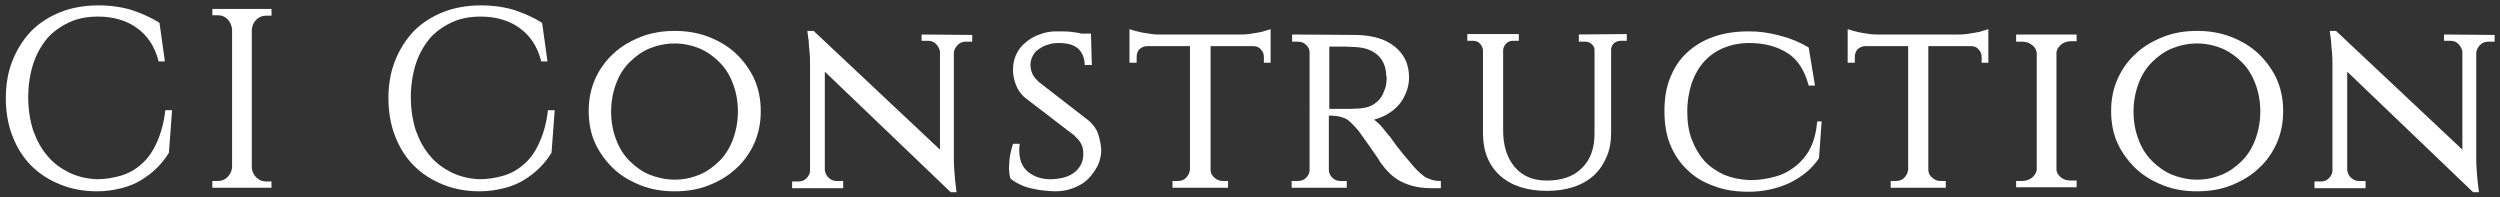
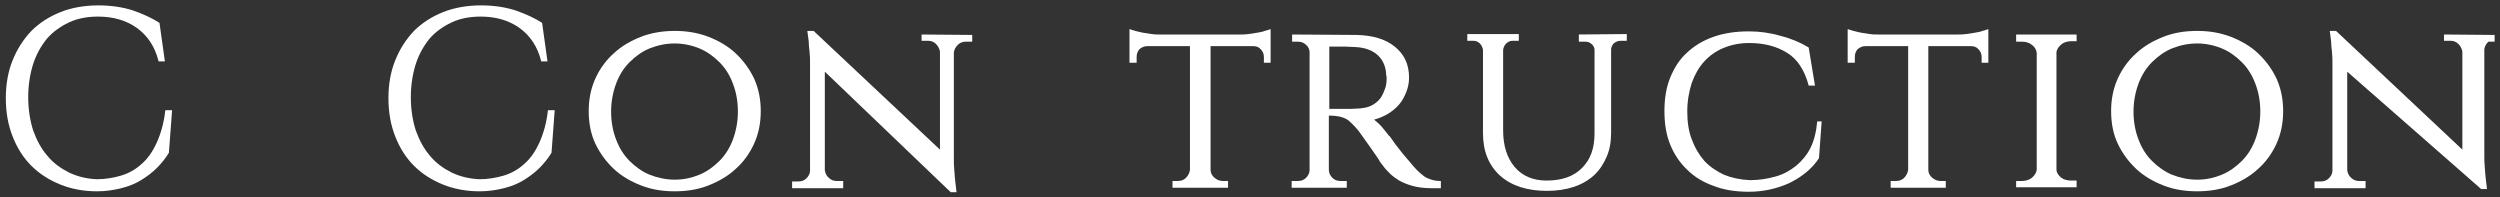
<svg xmlns="http://www.w3.org/2000/svg" version="1.1" id="Ribbon" x="0px" y="0px" width="558px" height="44px" viewBox="0 0 558 44" style="enable-background:new 0 0 558 44;" xml:space="preserve">
  <rect x="0" y="0" width="558" height="44" fill="#333333" stroke="none" />
  <style type="text/css">
	.st0{fill:#FFFFFF;}
</style>
  <path class="st0" d="M38.4,24.7l-0.7,9.4c-0.8,1.3-1.7,2.4-2.7,3.4c-1,1-2.2,1.9-3.5,2.7c-1.3,0.8-2.8,1.4-4.4,1.8s-3.4,0.7-5.4,0.7  c-3,0-5.7-0.5-8.2-1.5c-2.5-1-4.7-2.4-6.5-4.2c-1.8-1.8-3.2-4-4.2-6.6c-1-2.5-1.5-5.4-1.5-8.5c0-3.1,0.5-5.9,1.5-8.4  c1-2.5,2.4-4.7,4.2-6.6c1.8-1.8,4-3.2,6.5-4.2c2.5-1,5.4-1.5,8.5-1.5c2.8,0,5.4,0.4,7.6,1.1c2.3,0.8,4.3,1.7,6,2.8l1.2,8.6h-1.4  c-0.8-3.3-2.5-5.8-4.9-7.5c-2.4-1.7-5.3-2.5-8.6-2.5c-2.4,0-4.6,0.4-6.5,1.3c-1.9,0.9-3.6,2.1-4.9,3.6c-1.3,1.6-2.4,3.5-3.1,5.7  c-0.7,2.2-1.1,4.7-1.1,7.4c0,2.7,0.4,5.2,1.1,7.4c0.8,2.2,1.8,4.1,3.2,5.7c1.3,1.6,3,2.8,4.8,3.7c1.9,0.9,3.9,1.4,6.2,1.5  c1.9,0,3.7-0.3,5.4-0.8c1.7-0.5,3.3-1.4,4.6-2.6c1.4-1.2,2.5-2.8,3.4-4.8c0.9-2,1.6-4.4,1.9-7.2H38.4z" />
-   <path class="st0" d="M60.6,41.9H47.4v-1.5h1.2c0.9,0,1.6-0.3,2.2-0.9c0.6-0.6,0.9-1.3,1-2.1V6.5c-0.1-0.8-0.4-1.6-1-2.2  c-0.6-0.6-1.3-0.9-2.2-0.9h-1.2V2h13.2v1.5h-1.2c-0.9,0-1.6,0.3-2.2,0.9c-0.6,0.6-0.9,1.3-1,2.2v30.9c0.1,0.8,0.4,1.5,1,2.1  s1.3,0.9,2.2,0.9h1.2V41.9z" />
  <path class="st0" d="M123.8,24.7l-0.7,9.4c-0.8,1.3-1.7,2.4-2.7,3.4c-1,1-2.2,1.9-3.5,2.7c-1.3,0.8-2.8,1.4-4.4,1.8  s-3.4,0.7-5.4,0.7c-3,0-5.7-0.5-8.2-1.5c-2.5-1-4.7-2.4-6.5-4.2c-1.8-1.8-3.2-4-4.2-6.6c-1-2.5-1.5-5.4-1.5-8.5  c0-3.1,0.5-5.9,1.5-8.4c1-2.5,2.4-4.7,4.2-6.6c1.8-1.8,4-3.2,6.5-4.2c2.5-1,5.4-1.5,8.5-1.5c2.8,0,5.4,0.4,7.6,1.1  c2.3,0.8,4.3,1.7,6,2.8l1.2,8.6h-1.4c-0.8-3.3-2.5-5.8-4.9-7.5c-2.4-1.7-5.3-2.5-8.6-2.5c-2.4,0-4.6,0.4-6.5,1.3  c-1.9,0.9-3.6,2.1-4.9,3.6c-1.3,1.6-2.4,3.5-3.1,5.7c-0.7,2.2-1.1,4.7-1.1,7.4c0,2.7,0.4,5.2,1.1,7.4c0.8,2.2,1.8,4.1,3.2,5.7  c1.3,1.6,3,2.8,4.8,3.7c1.9,0.9,3.9,1.4,6.2,1.5c1.9,0,3.7-0.3,5.4-0.8c1.7-0.5,3.3-1.4,4.6-2.6c1.4-1.2,2.5-2.8,3.4-4.8  c0.9-2,1.6-4.4,1.9-7.2H123.8z" />
  <path class="st0" d="M150.6,6.9c2.7,0,5.1,0.4,7.5,1.3c2.3,0.9,4.4,2.1,6.1,3.7c1.7,1.6,3.1,3.5,4.1,5.6c1,2.2,1.5,4.6,1.5,7.3  s-0.5,5.1-1.5,7.3s-2.4,4.1-4.1,5.6c-1.7,1.6-3.8,2.8-6.1,3.7c-2.3,0.9-4.8,1.3-7.5,1.3c-2.7,0-5.2-0.4-7.5-1.3  c-2.3-0.9-4.4-2.1-6.1-3.7c-1.7-1.6-3.1-3.5-4.1-5.6s-1.5-4.6-1.5-7.3s0.5-5.1,1.5-7.3c1-2.2,2.4-4.1,4.1-5.6  c1.7-1.6,3.8-2.8,6.1-3.7S148,6.9,150.6,6.9z M150.6,40.1c2,0,3.8-0.4,5.5-1.1s3.2-1.8,4.5-3.1c1.3-1.3,2.3-2.9,3-4.8  c0.7-1.9,1.1-4,1.1-6.2c0-2.3-0.4-4.4-1.1-6.2c-0.7-1.9-1.7-3.5-3-4.8c-1.3-1.3-2.8-2.4-4.5-3.1s-3.6-1.1-5.5-1.1  c-2,0-3.8,0.4-5.6,1.1c-1.7,0.7-3.2,1.8-4.5,3.1c-1.3,1.3-2.3,2.9-3,4.8c-0.7,1.9-1.1,4-1.1,6.2c0,2.3,0.4,4.4,1.1,6.2  c0.7,1.9,1.7,3.5,3,4.8c1.3,1.3,2.8,2.4,4.5,3.1C146.8,39.7,148.7,40.1,150.6,40.1z" />
  <path class="st0" d="M217,7.8v1.5h-1.4c-0.7,0-1.3,0.2-1.8,0.7c-0.5,0.5-0.8,1-0.9,1.7v23.6c0,0.9,0,1.8,0.1,2.7  c0.1,0.9,0.1,1.7,0.2,2.4c0.1,0.8,0.2,1.7,0.3,2.5h-1.3L184.1,16v22c0.1,0.7,0.4,1.3,0.9,1.7c0.5,0.5,1.1,0.7,1.8,0.7h1.4V42h-11.4  v-1.5h1.4c0.7,0,1.3-0.2,1.8-0.7c0.5-0.5,0.8-1.1,0.8-1.7V14.3c0-0.9,0-1.8-0.1-2.7c-0.1-0.9-0.2-1.7-0.2-2.4  c-0.1-0.8-0.2-1.6-0.3-2.3h1.4l28.2,26.5V11.5c-0.1-0.6-0.4-1.2-0.9-1.7s-1.1-0.7-1.8-0.7h-1.4V7.7L217,7.8z" />
-   <path class="st0" d="M243.1,27c0.9,0.8,1.6,1.7,2,2.9c0.4,1.2,0.6,2.3,0.7,3.5c0,1.3-0.3,2.5-0.8,3.6c-0.6,1.1-1.3,2.1-2.2,3  c-0.9,0.9-2,1.5-3.3,2c-1.3,0.5-2.6,0.7-4,0.7c-0.8,0-1.7-0.1-2.7-0.2c-1-0.1-1.9-0.3-2.8-0.5c-0.9-0.2-1.7-0.5-2.5-0.9  c-0.8-0.4-1.5-0.8-2-1.3c-0.1-0.3-0.1-0.6-0.2-1c0-0.4-0.1-0.8-0.1-1.2c0-0.8,0.1-1.7,0.2-2.7c0.2-1,0.4-1.9,0.7-2.8h1.5  c0,0.3-0.1,0.6-0.1,0.9c0,0.2,0,0.4,0,0.6c0,2,0.6,3.6,1.9,4.7c1.3,1.1,3,1.7,5,1.7h0.4c2.2-0.1,3.9-0.6,5.1-1.6  c1.2-1,1.9-2.3,1.9-4c0-0.8-0.1-1.5-0.4-2.1c-0.3-0.7-0.8-1.3-1.5-1.9h0.1l-11.1-8.5c-1.1-0.9-1.8-2-2.2-3.1  c-0.4-1.1-0.6-2.2-0.6-3.2c0-1.2,0.2-2.3,0.7-3.4c0.5-1.1,1.2-2,2.1-2.7c0.9-0.8,1.9-1.4,3.1-1.8c1.2-0.5,2.5-0.7,3.8-0.7  c1.3,0,2.3,0,3.2,0.1c0.9,0.1,1.7,0.2,2.3,0.4h2.2l0.2,7h-1.6c0-1.5-0.5-2.7-1.4-3.6c-1-0.9-2.4-1.3-4.4-1.3c-0.9,0-1.7,0.1-2.5,0.4  c-0.8,0.2-1.4,0.6-2,1c-0.6,0.4-1,0.9-1.3,1.5c-0.3,0.6-0.5,1.2-0.5,1.9c0,0.6,0.1,1.3,0.4,2c0.3,0.7,0.8,1.3,1.6,2L243.1,27z" />
  <path class="st0" d="M276.9,7.7c0.5,0,1.1,0,1.8-0.1c0.6-0.1,1.3-0.2,1.9-0.3c0.6-0.1,1.2-0.2,1.7-0.4c0.5-0.1,0.9-0.3,1.3-0.4V14  h-1.5v-1.3c0-0.6-0.2-1.2-0.7-1.7c-0.4-0.5-1-0.7-1.7-0.7h-9.5v27.6c0,0.7,0.3,1.3,0.9,1.8s1.2,0.7,1.9,0.7h1.1v1.5h-12.4v-1.5h1.1  c0.8,0,1.4-0.2,1.9-0.7s0.8-1.1,0.9-1.8V10.3h-9.6c-0.7,0-1.2,0.3-1.7,0.7c-0.4,0.5-0.6,1-0.6,1.7V14h-1.6V6.5  c0.3,0.1,0.7,0.2,1.3,0.4c0.5,0.1,1.1,0.3,1.7,0.4c0.6,0.1,1.3,0.2,1.9,0.3c0.6,0.1,1.2,0.1,1.8,0.1H276.9z" />
  <path class="st0" d="M302.8,7.8c3.6,0.1,6.4,0.9,8.5,2.6c2.1,1.7,3.2,3.9,3.2,6.9c0,1.1-0.2,2.2-0.6,3.2c-0.4,1-0.9,2-1.6,2.8  s-1.5,1.5-2.5,2.1c-1,0.6-2,1-3.1,1.3c0.6,0.5,1.2,1,1.8,1.7c0.6,0.7,1.1,1.4,1.6,2v-0.1c0.5,0.7,1,1.4,1.5,2.1  c0.5,0.6,1,1.3,1.5,1.9c0.6,0.7,1.1,1.3,1.7,2c0.5,0.6,1,1.2,1.5,1.7c0.5,0.5,1,0.9,1.5,1.3c0.5,0.4,1.1,0.6,1.7,0.8  c0.6,0.2,1.3,0.3,2.1,0.3V42h-2.2c-1.6,0-3-0.2-4.1-0.5c-1.1-0.3-2.1-0.7-3-1.2c-0.8-0.5-1.5-1-2.1-1.6c-0.6-0.6-1.1-1.1-1.5-1.7  c-0.2-0.2-0.6-0.7-1.1-1.6c-0.6-0.9-1.2-1.7-1.8-2.6l-2.5-3.5c-0.7-0.9-1.5-1.7-2.3-2.4c-0.9-0.7-2.3-1.1-4.4-1.1v12.1  c0,0.7,0.3,1.3,0.8,1.8c0.5,0.5,1.1,0.7,1.9,0.7h1.3v1.5h-12.3v-1.5h1.3c0.8,0,1.4-0.2,1.9-0.7c0.5-0.5,0.8-1.1,0.8-1.7V11.7  c0-0.7-0.3-1.3-0.8-1.7c-0.5-0.5-1.1-0.7-1.9-0.7h-1.2V7.7L302.8,7.8z M300.1,24.3c0.4,0,0.9,0,1.5,0c0.6,0,1.3-0.1,2-0.1  c0.8-0.1,1.5-0.2,2.2-0.5c0.7-0.3,1.3-0.7,1.9-1.3c0.6-0.6,1-1.4,1.4-2.5c0.3-0.7,0.4-1.6,0.4-2.5c0-0.2,0-0.4-0.1-0.5  c0-1.9-0.7-3.5-1.9-4.6c-1.2-1.1-2.9-1.7-5-1.8c-0.8,0-1.5-0.1-2.2-0.1h-3.6v13.9H300.1z" />
  <path class="st0" d="M363.1,7.6v1.5h-1.3c-0.6,0-1.1,0.2-1.5,0.5c-0.4,0.3-0.6,0.8-0.7,1.3v18.7c0,2-0.3,3.8-1,5.4  c-0.7,1.6-1.6,3-2.8,4.1c-1.2,1.1-2.7,2-4.5,2.6c-1.8,0.6-3.8,0.9-6,0.9c-4.4,0-7.9-1.1-10.5-3.4c-2.5-2.3-3.8-5.4-3.8-9.5V11.1  c-0.1-0.5-0.3-1-0.7-1.4c-0.4-0.4-0.9-0.6-1.5-0.6h-1.3V7.6H339v1.5h-1.3c-0.6,0-1.1,0.2-1.5,0.6c-0.4,0.4-0.6,0.8-0.7,1.4v18  c0,3.5,0.9,6.2,2.6,8.2c1.7,2,4.1,3,7.1,3c3.4,0,6-0.9,7.9-2.8c1.9-1.9,2.8-4.4,2.8-7.7V11.1c0-0.5-0.3-1-0.7-1.3  c-0.4-0.4-0.9-0.5-1.5-0.5h-1.3V7.7L363.1,7.6z" />
  <path class="st0" d="M406.6,27l-0.6,8.3c-1.5,2.3-3.7,4.1-6.5,5.5c-2.8,1.3-5.9,2-9.2,2c-2.9,0-5.5-0.4-7.8-1.3  c-2.3-0.8-4.3-2-5.9-3.6c-1.6-1.5-2.9-3.4-3.8-5.6c-0.9-2.2-1.3-4.7-1.3-7.5s0.4-5.3,1.3-7.5c0.9-2.2,2.1-4.1,3.8-5.6  c1.6-1.5,3.6-2.7,5.9-3.5c2.3-0.8,4.9-1.2,7.8-1.2c2.4,0,4.7,0.3,7.1,1c2.4,0.6,4.5,1.5,6.3,2.6l1.4,8.5h-1.4  c-0.9-3.4-2.5-5.9-4.8-7.3c-2.4-1.5-5.2-2.2-8.5-2.2c-2.1,0-4,0.4-5.7,1.1c-1.7,0.7-3.1,1.7-4.3,3c-1.2,1.3-2.1,2.9-2.8,4.8  c-0.6,1.9-1,4-1,6.4c0,2.3,0.3,4.4,1,6.2c0.7,1.9,1.6,3.4,2.8,4.8c1.2,1.3,2.7,2.3,4.4,3.1c1.7,0.7,3.6,1.1,5.7,1.2h0.2  c2,0,3.8-0.3,5.6-0.8s3.2-1.3,4.6-2.4c1.3-1.1,2.4-2.4,3.2-4c0.8-1.6,1.3-3.6,1.5-5.9H406.6z" />
  <path class="st0" d="M437.1,7.7c0.5,0,1.1,0,1.8-0.1c0.6-0.1,1.3-0.2,1.9-0.3c0.6-0.1,1.2-0.2,1.7-0.4c0.5-0.1,0.9-0.3,1.3-0.4V14  h-1.5v-1.3c0-0.6-0.2-1.2-0.7-1.7c-0.4-0.5-1-0.7-1.7-0.7h-9.5v27.6c0,0.7,0.3,1.3,0.9,1.8s1.2,0.7,1.9,0.7h1.1v1.5H422v-1.5h1.1  c0.8,0,1.4-0.2,1.9-0.7s0.8-1.1,0.9-1.8V10.3h-9.6c-0.7,0-1.2,0.3-1.7,0.7c-0.4,0.5-0.6,1-0.6,1.7V14h-1.6V6.5  c0.3,0.1,0.7,0.2,1.3,0.4c0.5,0.1,1.1,0.3,1.7,0.4c0.6,0.1,1.3,0.2,1.9,0.3c0.6,0.1,1.2,0.1,1.8,0.1H437.1z" />
  <path class="st0" d="M450,41.9v-1.5h1.2c0.9,0,1.6-0.2,2.3-0.7c0.6-0.5,1-1.1,1.1-1.8V11.8c-0.1-0.7-0.4-1.3-1.1-1.8  c-0.6-0.5-1.4-0.7-2.3-0.7H450V7.7h13.5v1.5h-1.2c-0.8,0-1.6,0.2-2.2,0.7c-0.6,0.5-1,1.1-1.1,1.7v26.2c0,0.7,0.4,1.3,1,1.8  s1.4,0.7,2.3,0.7h1.2v1.5H450z" />
  <path class="st0" d="M490.4,6.9c2.7,0,5.1,0.4,7.5,1.3c2.3,0.9,4.4,2.1,6.1,3.7c1.7,1.6,3.1,3.5,4.1,5.6c1,2.2,1.5,4.6,1.5,7.3  s-0.5,5.1-1.5,7.3s-2.4,4.1-4.1,5.6c-1.7,1.6-3.8,2.8-6.1,3.7c-2.3,0.9-4.8,1.3-7.5,1.3c-2.7,0-5.2-0.4-7.5-1.3  c-2.3-0.9-4.4-2.1-6.1-3.7c-1.7-1.6-3.1-3.5-4.1-5.6s-1.5-4.6-1.5-7.3s0.5-5.1,1.5-7.3c1-2.2,2.4-4.1,4.1-5.6  c1.7-1.6,3.8-2.8,6.1-3.7S487.7,6.9,490.4,6.9z M490.4,40.1c2,0,3.8-0.4,5.5-1.1s3.2-1.8,4.5-3.1c1.3-1.3,2.3-2.9,3-4.8  c0.7-1.9,1.1-4,1.1-6.2c0-2.3-0.4-4.4-1.1-6.2c-0.7-1.9-1.7-3.5-3-4.8c-1.3-1.3-2.8-2.4-4.5-3.1s-3.6-1.1-5.5-1.1  c-2,0-3.8,0.4-5.6,1.1c-1.7,0.7-3.2,1.8-4.5,3.1c-1.3,1.3-2.3,2.9-3,4.8c-0.7,1.9-1.1,4-1.1,6.2c0,2.3,0.4,4.4,1.1,6.2  c0.7,1.9,1.7,3.5,3,4.8c1.3,1.3,2.8,2.4,4.5,3.1C486.6,39.7,488.4,40.1,490.4,40.1z" />
-   <path class="st0" d="M556.8,7.8v1.5h-1.4c-0.7,0-1.3,0.2-1.8,0.7c-0.5,0.5-0.8,1-0.9,1.7v23.6c0,0.9,0,1.8,0.1,2.7  c0.1,0.9,0.1,1.7,0.2,2.4c0.1,0.8,0.2,1.7,0.3,2.5h-1.3L523.9,16v22c0.1,0.7,0.4,1.3,0.9,1.7c0.5,0.5,1.1,0.7,1.8,0.7h1.4V42h-11.4  v-1.5h1.4c0.7,0,1.3-0.2,1.8-0.7c0.5-0.5,0.8-1.1,0.8-1.7V14.3c0-0.9,0-1.8-0.1-2.7c-0.1-0.9-0.2-1.7-0.2-2.4  c-0.1-0.8-0.2-1.6-0.3-2.3h1.4l28.2,26.5V11.5c-0.1-0.6-0.4-1.2-0.9-1.7s-1.1-0.7-1.8-0.7h-1.4V7.7L556.8,7.8z" />
+   <path class="st0" d="M556.8,7.8v1.5h-1.4c-0.5,0.5-0.8,1-0.9,1.7v23.6c0,0.9,0,1.8,0.1,2.7  c0.1,0.9,0.1,1.7,0.2,2.4c0.1,0.8,0.2,1.7,0.3,2.5h-1.3L523.9,16v22c0.1,0.7,0.4,1.3,0.9,1.7c0.5,0.5,1.1,0.7,1.8,0.7h1.4V42h-11.4  v-1.5h1.4c0.7,0,1.3-0.2,1.8-0.7c0.5-0.5,0.8-1.1,0.8-1.7V14.3c0-0.9,0-1.8-0.1-2.7c-0.1-0.9-0.2-1.7-0.2-2.4  c-0.1-0.8-0.2-1.6-0.3-2.3h1.4l28.2,26.5V11.5c-0.1-0.6-0.4-1.2-0.9-1.7s-1.1-0.7-1.8-0.7h-1.4V7.7L556.8,7.8z" />
</svg>